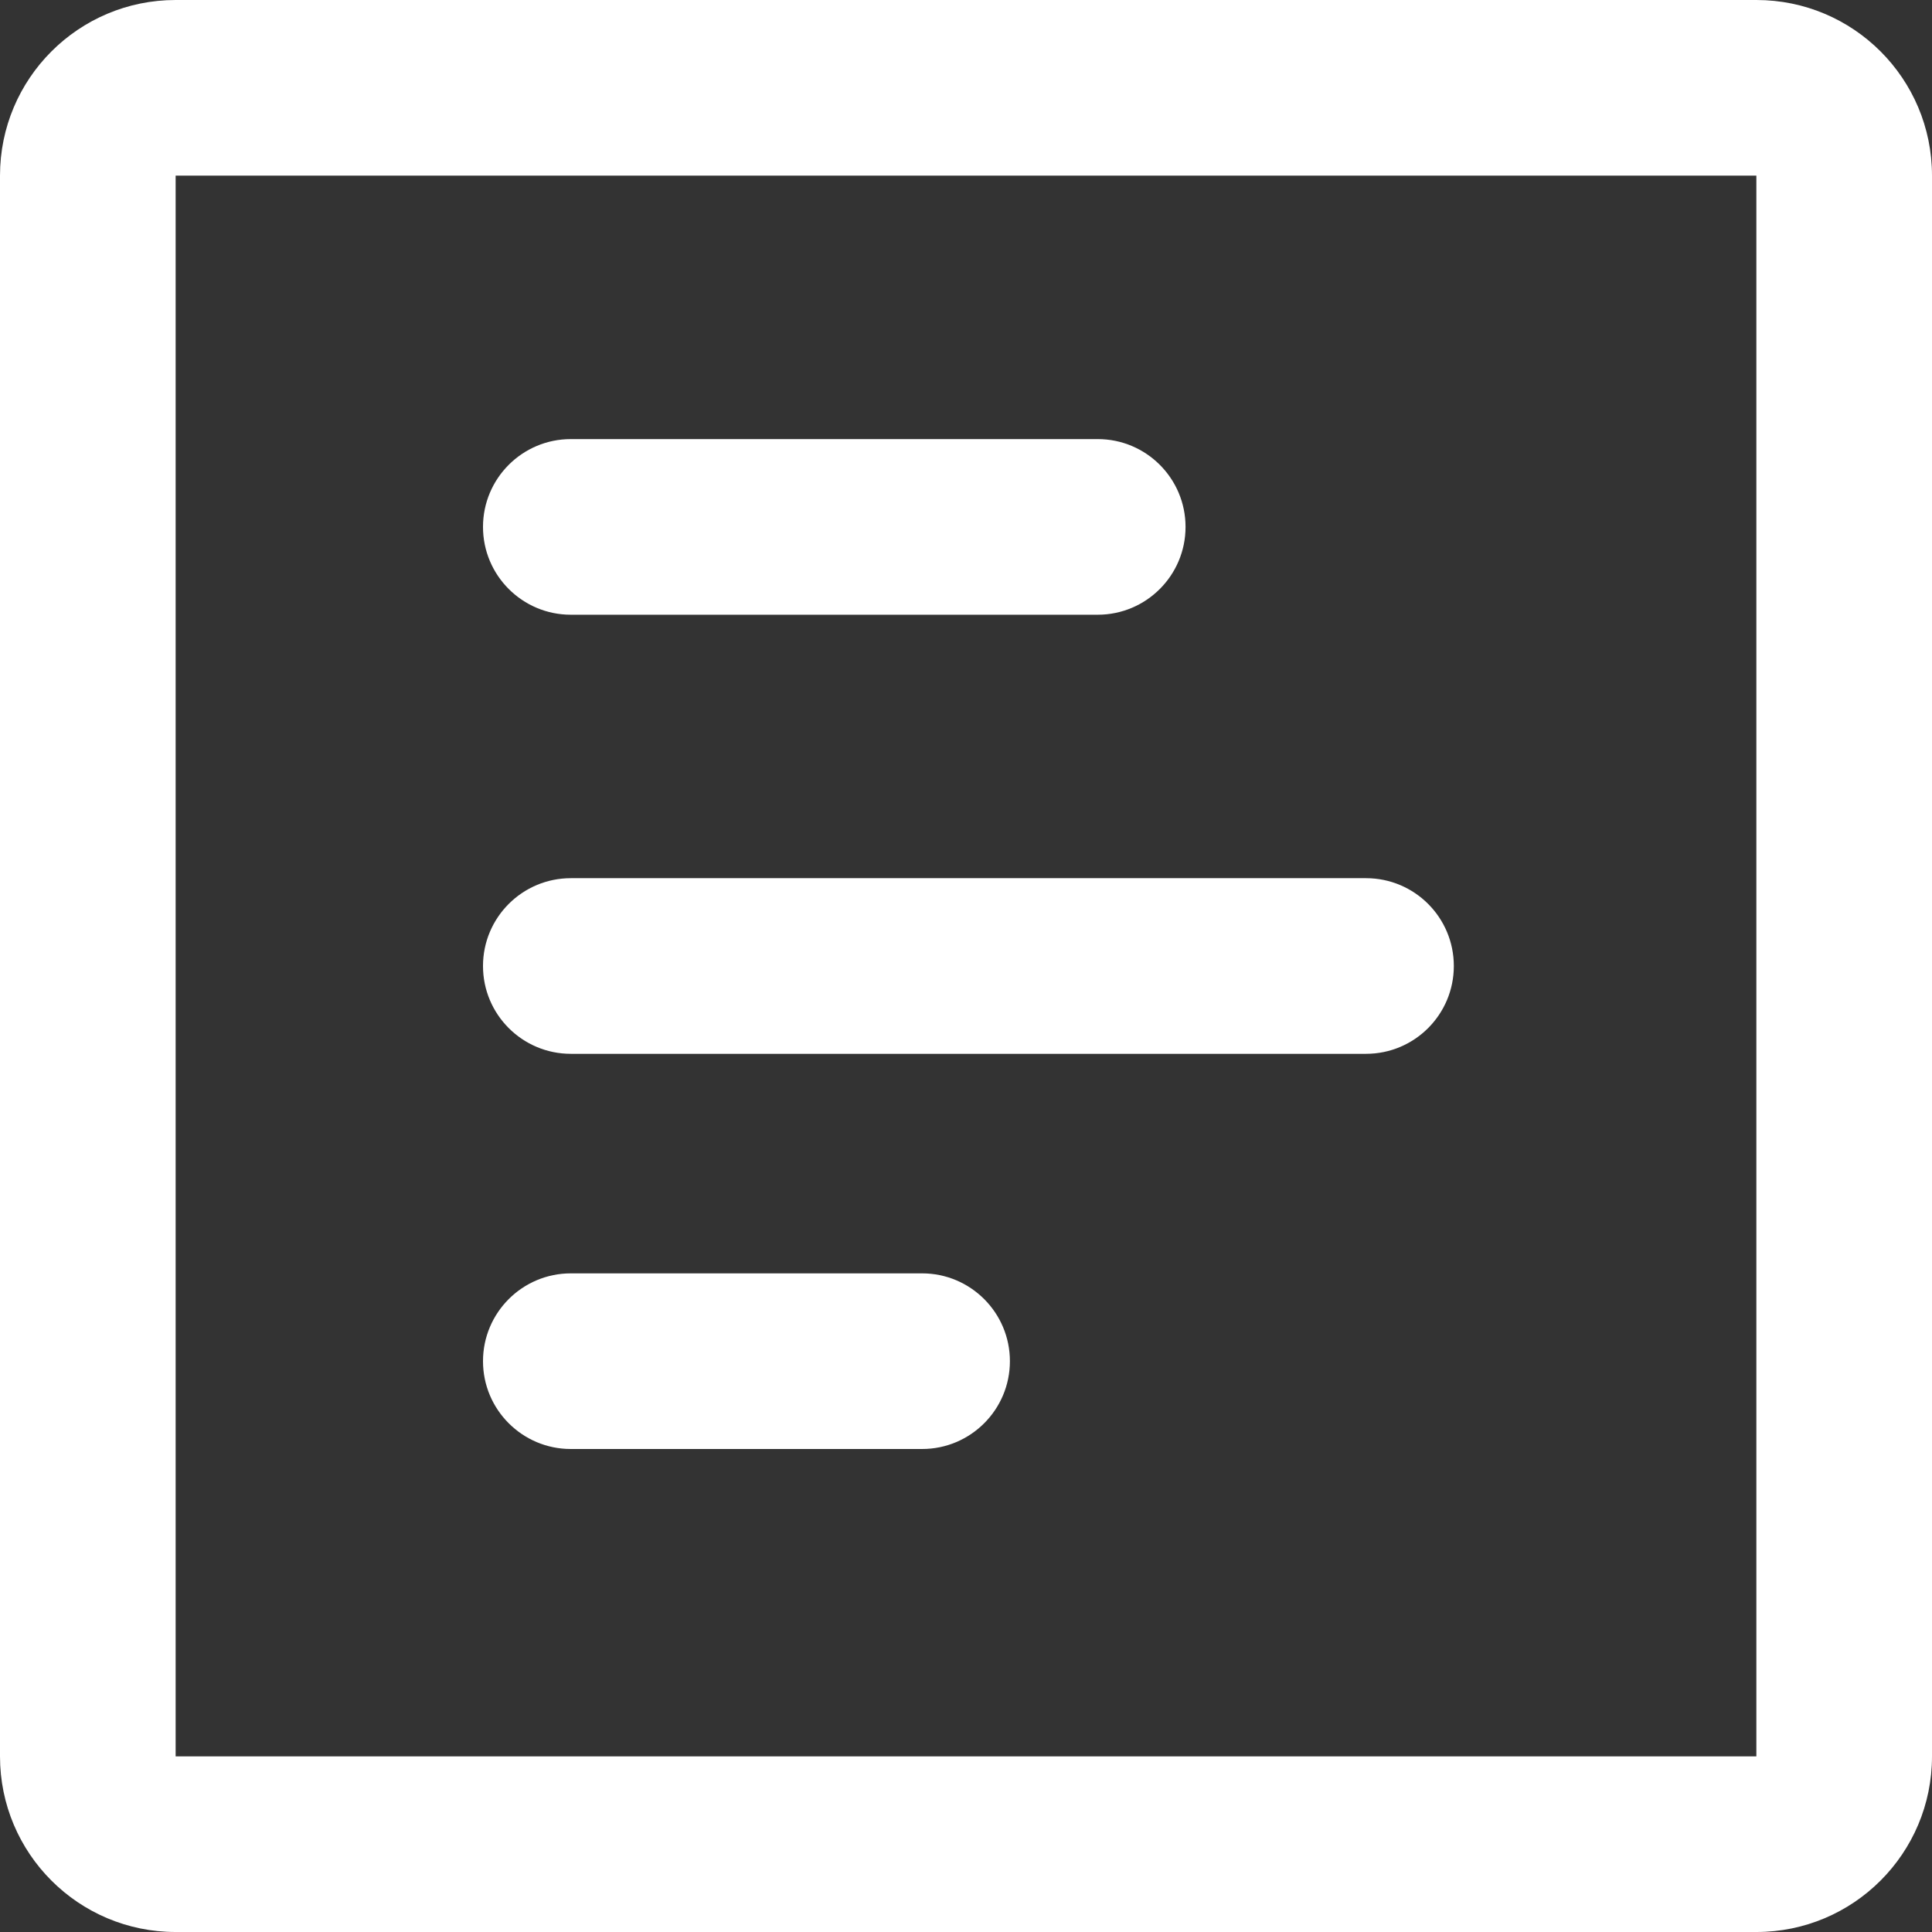
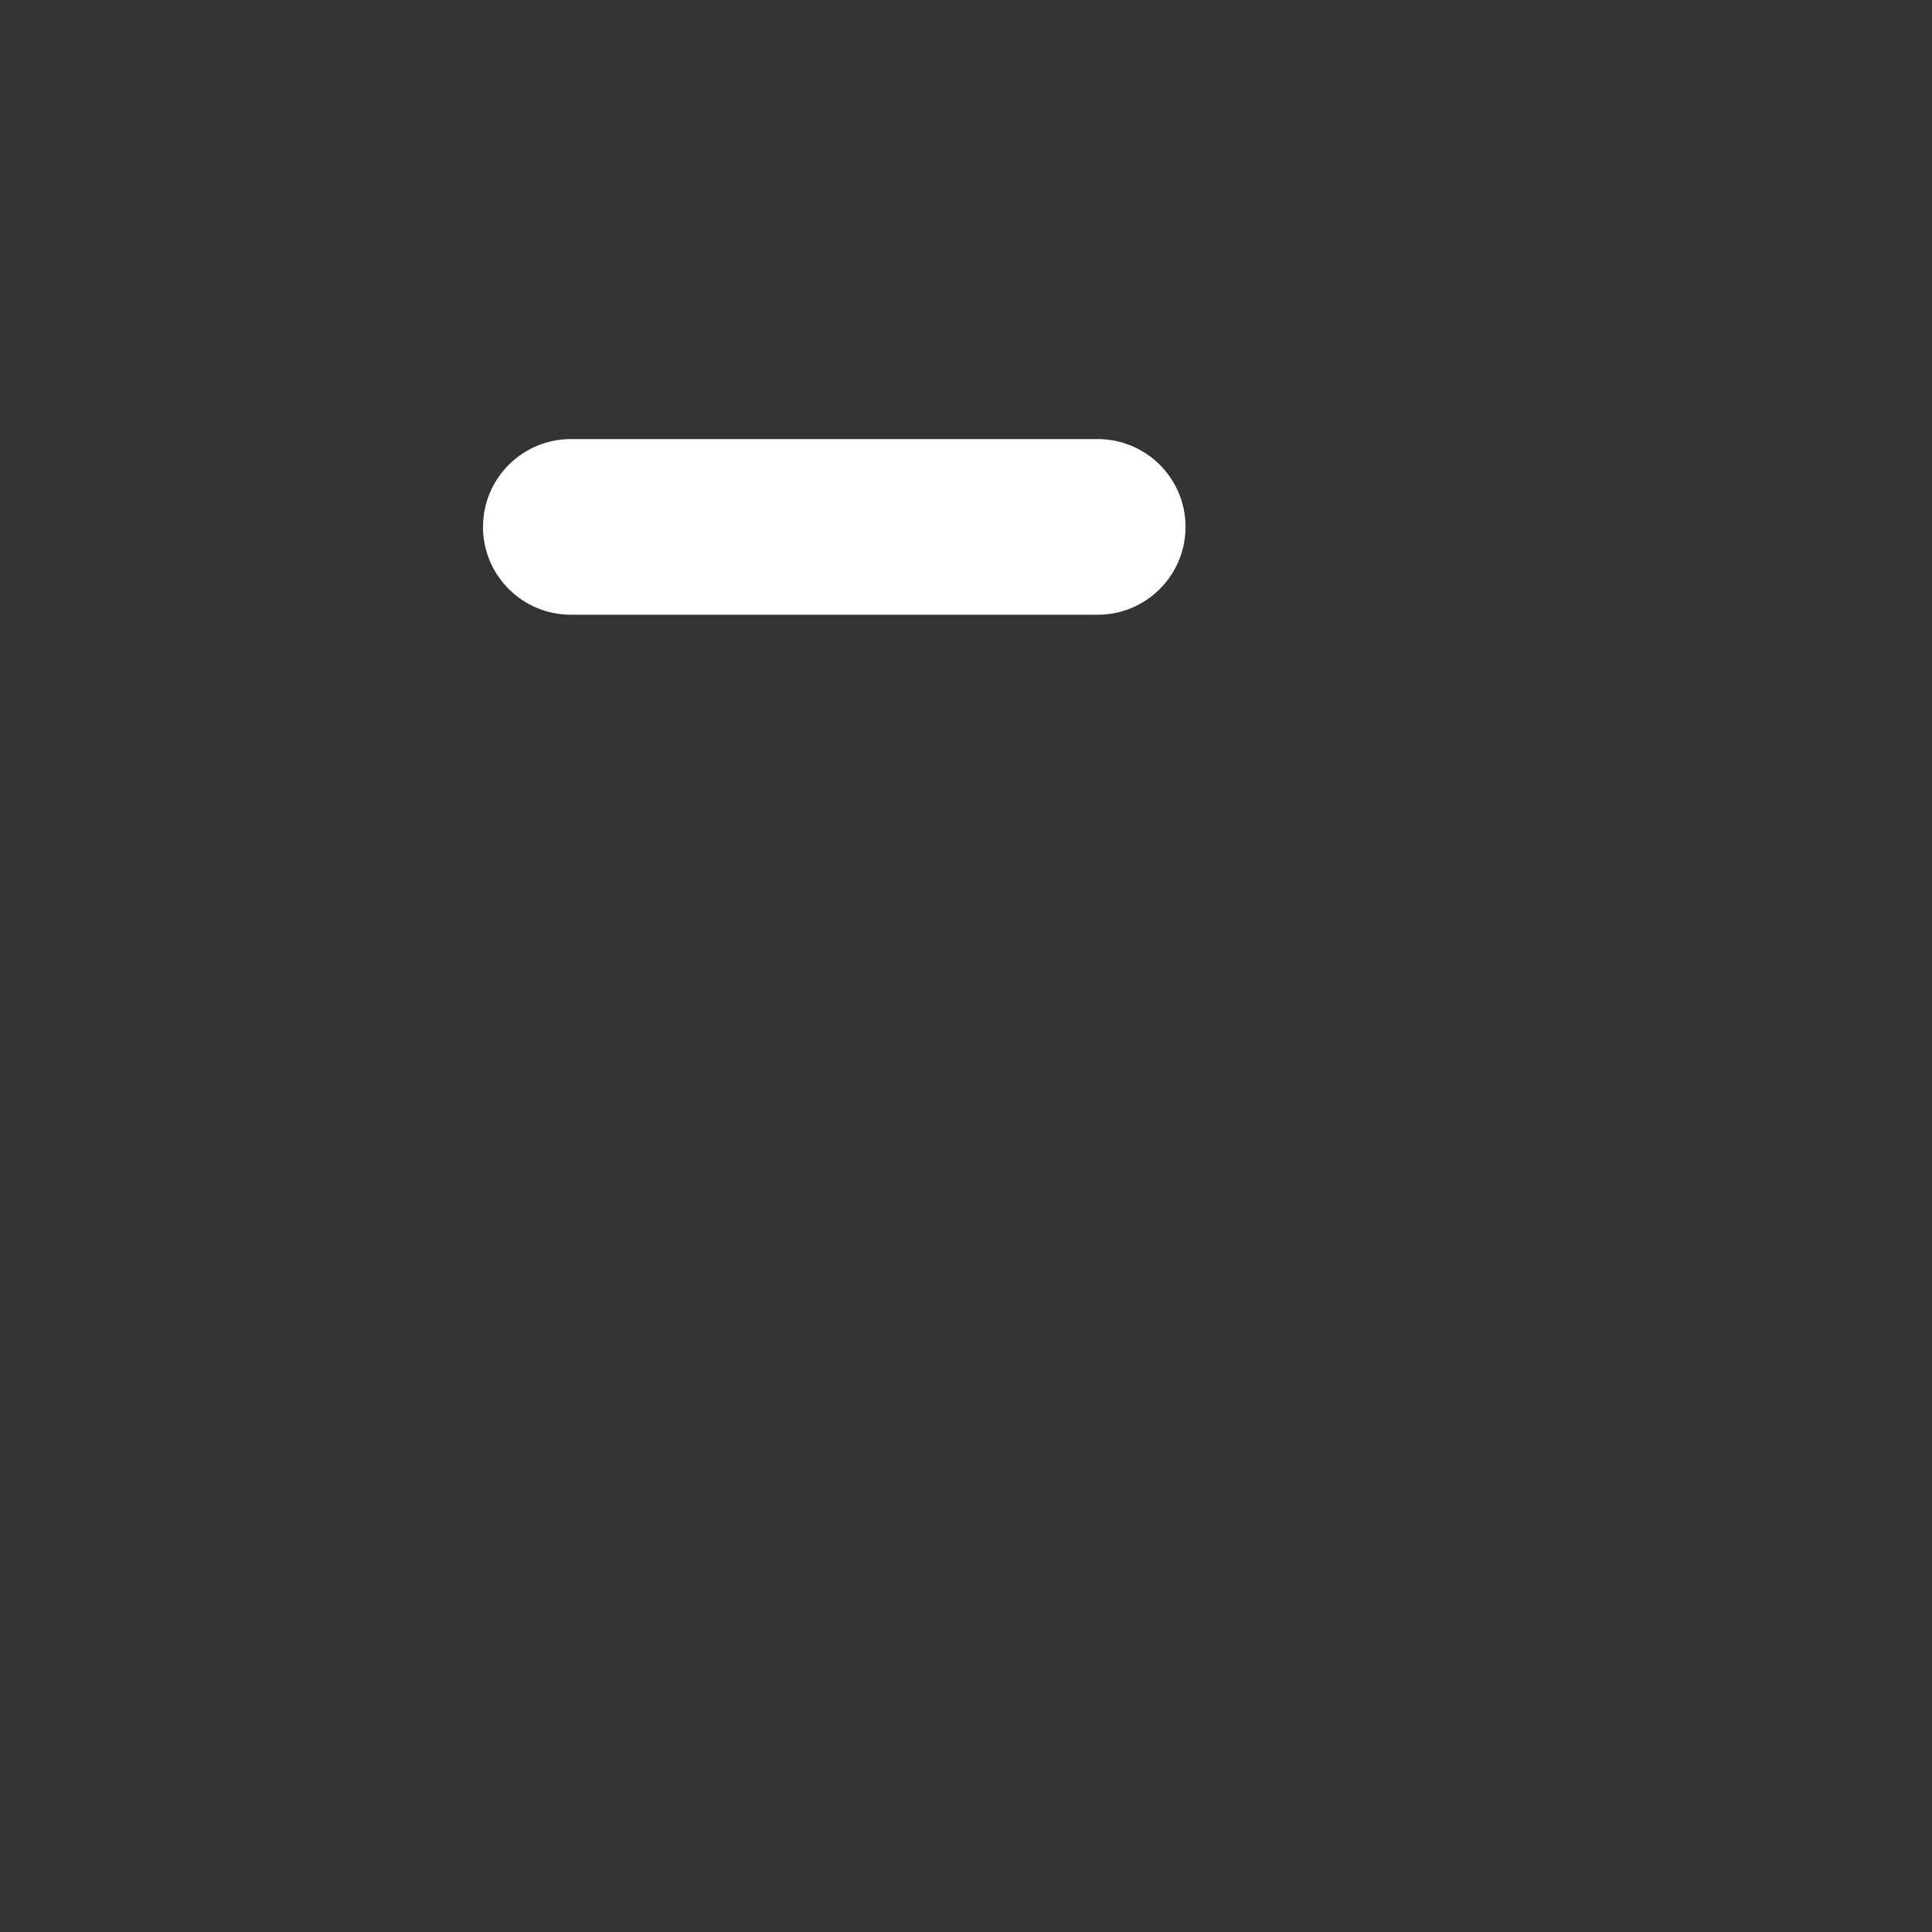
<svg xmlns="http://www.w3.org/2000/svg" width="22px" height="22px" viewBox="0 0 22 22" version="1.1">
  <rect x="0" y="0" width="22" height="22" fill="#333333" stroke="none" />
  <title>8AAF950B-766C-4721-B9F7-77A0BE0BE3BB</title>
  <desc>Created with sketchtool.</desc>
  <defs />
  <g id="Index" stroke="none" stroke-width="1" fill="none" fill-rule="evenodd">
    <g transform="translate(-22, -1170)" fill="#FFFFFF" fill-rule="nonzero" id="News">
      <g transform="translate(22, 1170)">
-         <path d="M2,2 L2,20 L20,20 L20,2 L2,2 Z M2,0 L20,0 C21.105,-2.02906125e-16 22,0.895 22,2 L22,20 C22,21.105 21.105,22 20,22 L2,22 C0.895,22 1.3527075e-16,21.105 0,20 L0,2 C-1.3527075e-16,0.895 0.895,2.02906125e-16 2,0 Z" id="Rectangle-2" />
        <path d="M6.5,7 C5.948,7 5.5,6.552 5.5,6 C5.5,5.448 5.948,5 6.5,5 L12.5,5 C13.052,5 13.5,5.448 13.5,6 C13.5,6.552 13.052,7 12.5,7 L6.5,7 Z" id="Line" />
-         <path d="M6.5,12 C5.948,12 5.5,11.552 5.5,11 C5.5,10.448 5.948,10 6.5,10 L15.555,10 C16.108,10 16.555,10.448 16.555,11 C16.555,11.552 16.108,12 15.555,12 L6.5,12 Z" id="Line-3" />
-         <path d="M6.5,16.5 C5.948,16.5 5.5,16.052 5.5,15.5 C5.5,14.948 5.948,14.5 6.5,14.5 L10.5,14.5 C11.052,14.5 11.5,14.948 11.5,15.5 C11.5,16.052 11.052,16.5 10.5,16.5 L6.5,16.5 Z" id="Line-4" />
      </g>
    </g>
  </g>
</svg>